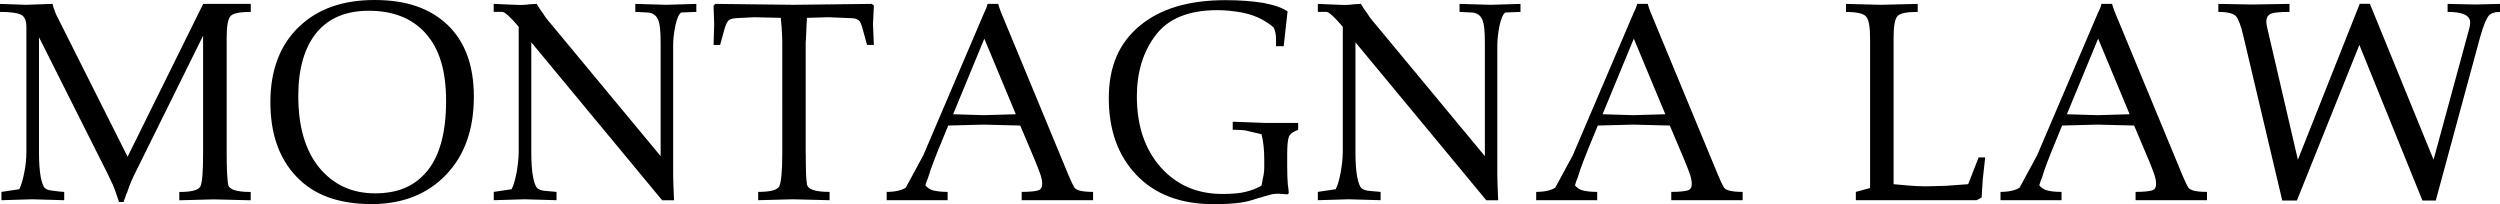
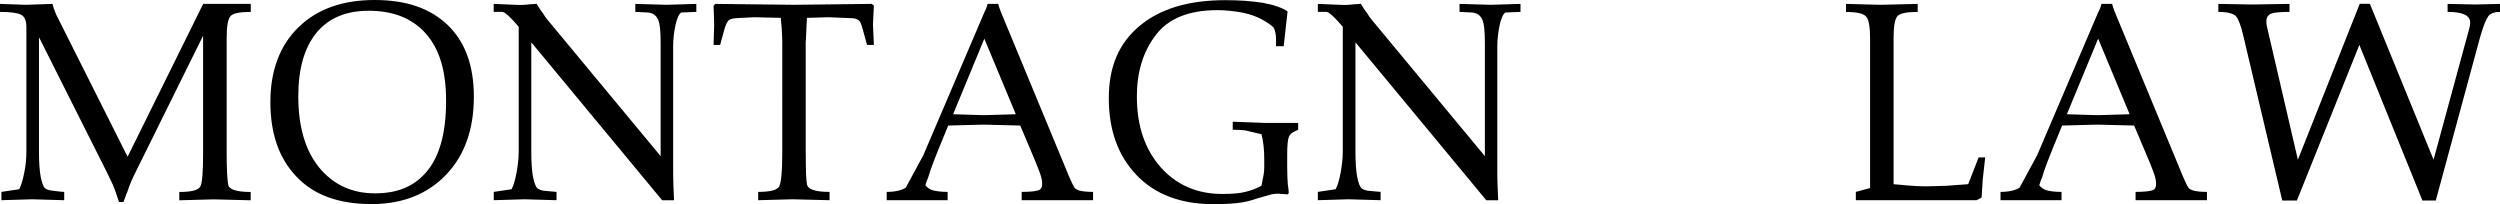
<svg xmlns="http://www.w3.org/2000/svg" id="Layer_1" data-name="Layer 1" viewBox="0 0 327.79 26.75">
  <path d="m16.89,24.61c-.16.47-.27.78-.35.9-.04.16-.16.47-.35.98h-.58s-.16-.43-.43-1.25c-.19-.62-.55-1.4-1.05-2.42L5.11,4.88v14.98c0,1.44.08,2.54.23,3.35.16.78.35,1.29.58,1.48.19.16.51.27.98.31.08,0,.27.04.62.08s.66.08.9.08v1.09l-4.21-.12-4.02.12v-1.09l2.34-.35c.23-.47.47-1.21.66-2.22.19-.94.27-1.83.27-2.73V3.59c0-.9-.23-1.44-.74-1.68-.51-.23-1.4-.35-2.73-.35V.51l3.39.12,3.51-.12c.04.2.08.35.12.47.04.12.08.23.12.31.08.23.19.58.43,1.01l9.17,18.25L26.64.51h6.24v1.05c-1.44,0-2.34.19-2.65.55-.35.39-.51,1.33-.51,2.85v15.21c0,1.99.08,3.31.19,4.02.12.66,1.09.98,2.96.98v1.09l-4.84-.12-4.52.12v-1.09c1.6,0,2.5-.23,2.77-.74.23-.47.35-1.87.35-4.25V4.68l-9.09,18.37c-.23.51-.47,1.01-.66,1.56Z" />
  <path d="m38.84,23.13c-2.26-2.38-3.39-5.62-3.39-9.75s1.25-7.45,3.71-9.83c2.46-2.38,5.77-3.55,9.95-3.55s7.29,1.09,9.59,3.28c2.3,2.22,3.43,5.34,3.43,9.4,0,4.29-1.21,7.68-3.63,10.22-2.46,2.57-5.73,3.86-9.79,3.86-4.33,0-7.6-1.21-9.87-3.63Zm2.69-18.88c-1.6,1.95-2.42,4.72-2.42,8.35,0,4.06.94,7.14,2.73,9.36,1.83,2.22,4.25,3.39,7.33,3.39s5.27-.98,6.9-3c1.6-1.99,2.42-5.03,2.42-9.09s-.9-6.86-2.65-8.85c-1.76-1.99-4.25-3-7.49-3-2.96,0-5.23.94-6.83,2.85Z" />
  <path d="m69.26.58c.12,0,.31-.04.55-.04.27,0,.43-.04.55-.04.23.39.43.7.55.86.04.04.12.19.31.43.16.27.35.55.58.82l14.82,17.86V5.66c0-1.48-.08-2.54-.35-3.12s-.74-.86-1.33-.9l-1.64-.08V.51l4.1.12,3.9-.12v1.05l-1.99.08c-.31.23-.55.78-.74,1.64-.2.94-.31,1.83-.31,2.77v16.81c0,.66.04,1.21.04,1.64,0,.19.04.51.04.9,0,.35.04.66.04.86h-1.56l-17.16-20.71v14.31c0,1.44.08,2.57.23,3.35.16.78.35,1.29.58,1.48.23.19.58.31,1.13.35.35.04.78.08,1.37.12v1.09l-4.21-.12-4.02.12v-1.09l2.34-.35c.27-.51.47-1.25.66-2.22.16-.94.27-1.83.27-2.73V3.51c-1.09-1.29-1.83-1.95-2.15-1.95h-1.13V.51l2.81.12c.9.04,1.44,0,1.72-.04Z" />
  <path d="m105.65,20.16c0,2.11.04,3.43.16,4.02.12.66,1.09.98,2.96.98v1.09l-4.84-.12-4.52.12v-1.09c1.56,0,2.5-.23,2.77-.74.23-.47.39-1.87.39-4.25V5.46c0-.47-.04-1.05-.08-1.79-.04-.51-.08-.94-.12-1.33l-3.47-.08-2.38.12c-.47.04-.82.12-1.01.31-.19.19-.39.62-.58,1.33l-.51,1.87h-.86l.08-2.73-.08-2.42.23-.23,10.26.12,10.26-.12.27.23-.12,2.42.12,2.73h-.9l-.51-1.87c-.19-.66-.31-1.13-.55-1.33-.23-.2-.58-.31-1.05-.31l-2.92-.12-2.85.08c0,.12-.04.66-.08,1.72-.04,1.09-.08,1.56-.08,1.4v14.7Z" />
  <path d="m129.09,1.56c.08-.19.2-.39.23-.51,0,0,.04-.08.08-.23.04-.16.08-.23.08-.31h1.4c.08.31.2.66.35,1.05l8.42,20.32c.58,1.44,1.01,2.38,1.21,2.69.23.39,1.05.59,2.46.59v1.09h-9.36v-1.09c1.05,0,1.79-.08,2.18-.2.35-.12.51-.39.51-.86,0-.35-.08-.78-.27-1.33-.2-.55-.43-1.13-.7-1.79l-1.91-4.52-4.84-.12-4.6.12-1.25,3.04c-.47,1.17-.82,2.07-1.05,2.73-.16.47-.27.82-.35,1.09-.12.23-.23.59-.35.98.27.31.58.55,1.01.66s1.05.2,1.91.2v1.09h-7.99v-1.09c1.09,0,1.95-.2,2.5-.55l2.3-4.25,8.03-18.8Zm4.1,13.42l-4.13-9.91-4.09,9.91,4.02.12,4.21-.12Z" />
  <path d="m167.31,6.05v-.82c0-.74-.12-1.25-.31-1.6-.23-.27-.74-.62-1.48-1.05-.78-.43-1.68-.74-2.69-.94-1.09-.19-2.18-.31-3.2-.31-3.74,0-6.44,1.09-8.07,3.24-1.68,2.18-2.5,4.88-2.5,8.07,0,3.86,1.05,6.9,3.08,9.24,2.07,2.34,4.76,3.55,8.11,3.55,1.29,0,2.3-.08,3.04-.27.82-.2,1.52-.47,2.11-.82.08-.35.12-.62.16-.86s.12-.43.12-.58c.12-.58.08-1.29.08-2.18,0-1.13-.12-2.15-.35-3.12-1.44-.35-2.18-.51-2.18-.51-.43-.04-.94-.08-1.6-.08v-1.05l4.33.16h4.25v.9c-.62.23-1.05.51-1.21.9-.16.39-.23,1.17-.23,2.38v1.56c0,1.01.04,1.79.08,2.3.08.55.12.9.12,1.05,0,.2-.08.27-.23.27-.51-.04-.9-.08-1.17-.08-.39,0-.74.04-1.13.16-1.13.31-1.91.55-2.38.7-1.09.35-2.73.51-4.95.51-4.33,0-7.68-1.29-10.1-3.82-2.42-2.54-3.63-5.89-3.63-10.06s1.33-7.22,4.02-9.48,6.44-3.39,11.27-3.39c1.83,0,3.47.12,4.91.35,1.48.27,2.57.66,3.24,1.13l-.51,4.56h-.98Z" />
  <path d="m177.33.58c.12,0,.31-.04.55-.04.27,0,.43-.04.55-.04.23.39.43.7.55.86.04.04.12.19.31.43.16.27.35.55.58.82l14.82,17.86V5.66c0-1.48-.08-2.54-.35-3.12s-.74-.86-1.33-.9l-1.64-.08V.51l4.09.12,3.9-.12v1.05l-1.99.08c-.31.23-.55.78-.74,1.64-.19.94-.31,1.83-.31,2.77v16.81c0,.66.04,1.21.04,1.64,0,.19.04.51.04.9,0,.35.04.66.04.86h-1.56l-17.16-20.71v14.31c0,1.44.08,2.57.23,3.35.16.78.35,1.29.58,1.48.23.19.58.31,1.13.35.35.04.78.08,1.36.12v1.09l-4.21-.12-4.02.12v-1.09l2.34-.35c.27-.51.47-1.25.66-2.22.16-.94.27-1.83.27-2.73V3.51c-1.09-1.29-1.83-1.95-2.14-1.95h-1.13V.51l2.81.12c.9.04,1.44,0,1.72-.04Z" />
-   <path d="m214.26,1.56c.08-.19.19-.39.23-.51,0,0,.04-.08.08-.23.04-.16.08-.23.08-.31h1.4c.08.31.2.66.35,1.05l8.42,20.32c.58,1.44,1.01,2.38,1.21,2.69.23.39,1.05.59,2.46.59v1.09h-9.36v-1.09c1.05,0,1.79-.08,2.18-.2.35-.12.51-.39.51-.86,0-.35-.08-.78-.27-1.33s-.43-1.13-.7-1.79l-1.91-4.52-4.84-.12-4.6.12-1.25,3.04c-.47,1.17-.82,2.07-1.05,2.73-.16.47-.27.82-.35,1.09-.12.23-.23.59-.35.98.27.31.58.55,1.01.66.43.12,1.05.2,1.91.2v1.09h-8v-1.09c1.09,0,1.95-.2,2.5-.55l2.3-4.25,8.03-18.8Zm4.09,13.42l-4.13-9.91-4.1,9.91,4.02.12,4.21-.12Z" />
  <path d="m255.45,24.34c.7-.04,1.56-.12,2.61-.19l1.37-3.51h.86l-.31,2.81c0,.12-.04.27-.04.55s-.04.47-.04.62-.04.39-.04.66-.04.51-.04.62l-.66.35h-15.83v-1.09l1.87-.51V5.15c0-1.56-.16-2.57-.51-2.96-.35-.43-1.25-.62-2.65-.62V.51l4.52.12,4.88-.12v1.05c-1.44,0-2.34.19-2.65.55-.35.39-.51,1.33-.51,2.85v19.19c.78.08,1.37.12,1.76.16.9.08,1.72.12,2.46.12.55,0,1.56-.04,2.96-.08Z" />
  <path d="m275.14,1.56c.08-.19.2-.39.23-.51,0,0,.04-.08.08-.23.04-.16.08-.23.08-.31h1.4c.08.31.2.66.35,1.05l8.42,20.32c.58,1.44,1.01,2.38,1.21,2.69.23.39,1.05.59,2.46.59v1.09h-9.36v-1.09c1.05,0,1.79-.08,2.18-.2.35-.12.51-.39.51-.86,0-.35-.08-.78-.27-1.33s-.43-1.13-.7-1.79l-1.91-4.52-4.84-.12-4.6.12-1.25,3.04c-.47,1.17-.82,2.07-1.05,2.73-.16.47-.27.82-.35,1.09-.12.23-.23.59-.35.98.27.31.58.55,1.01.66.43.12,1.05.2,1.91.2v1.09h-8v-1.09c1.09,0,1.95-.2,2.5-.55l2.3-4.25,8.03-18.8Zm4.09,13.42l-4.13-9.91-4.1,9.91,4.02.12,4.21-.12Z" />
  <path d="m299.24,26.29l-5.11-21.61c-.31-1.36-.66-2.22-.97-2.57-.35-.35-1.13-.55-2.3-.55V.51l4.45.08,4.88-.08v1.05c-1.21,0-2.03.08-2.42.23-.43.2-.62.55-.62,1.05,0,.19.04.51.16.98l3.98,17.12,8.11-20.44h1.33l8.35,20.44,4.68-17.2c.08-.27.12-.55.12-.78,0-.94-.97-1.4-2.96-1.4V.51l3.63.08,3.28-.08v1.05c-.74,0-1.29.19-1.56.55-.27.35-.66,1.25-1.09,2.77l-5.81,21.41h-1.75l-8.27-20.4-8.19,20.4h-1.87Z" />
</svg>